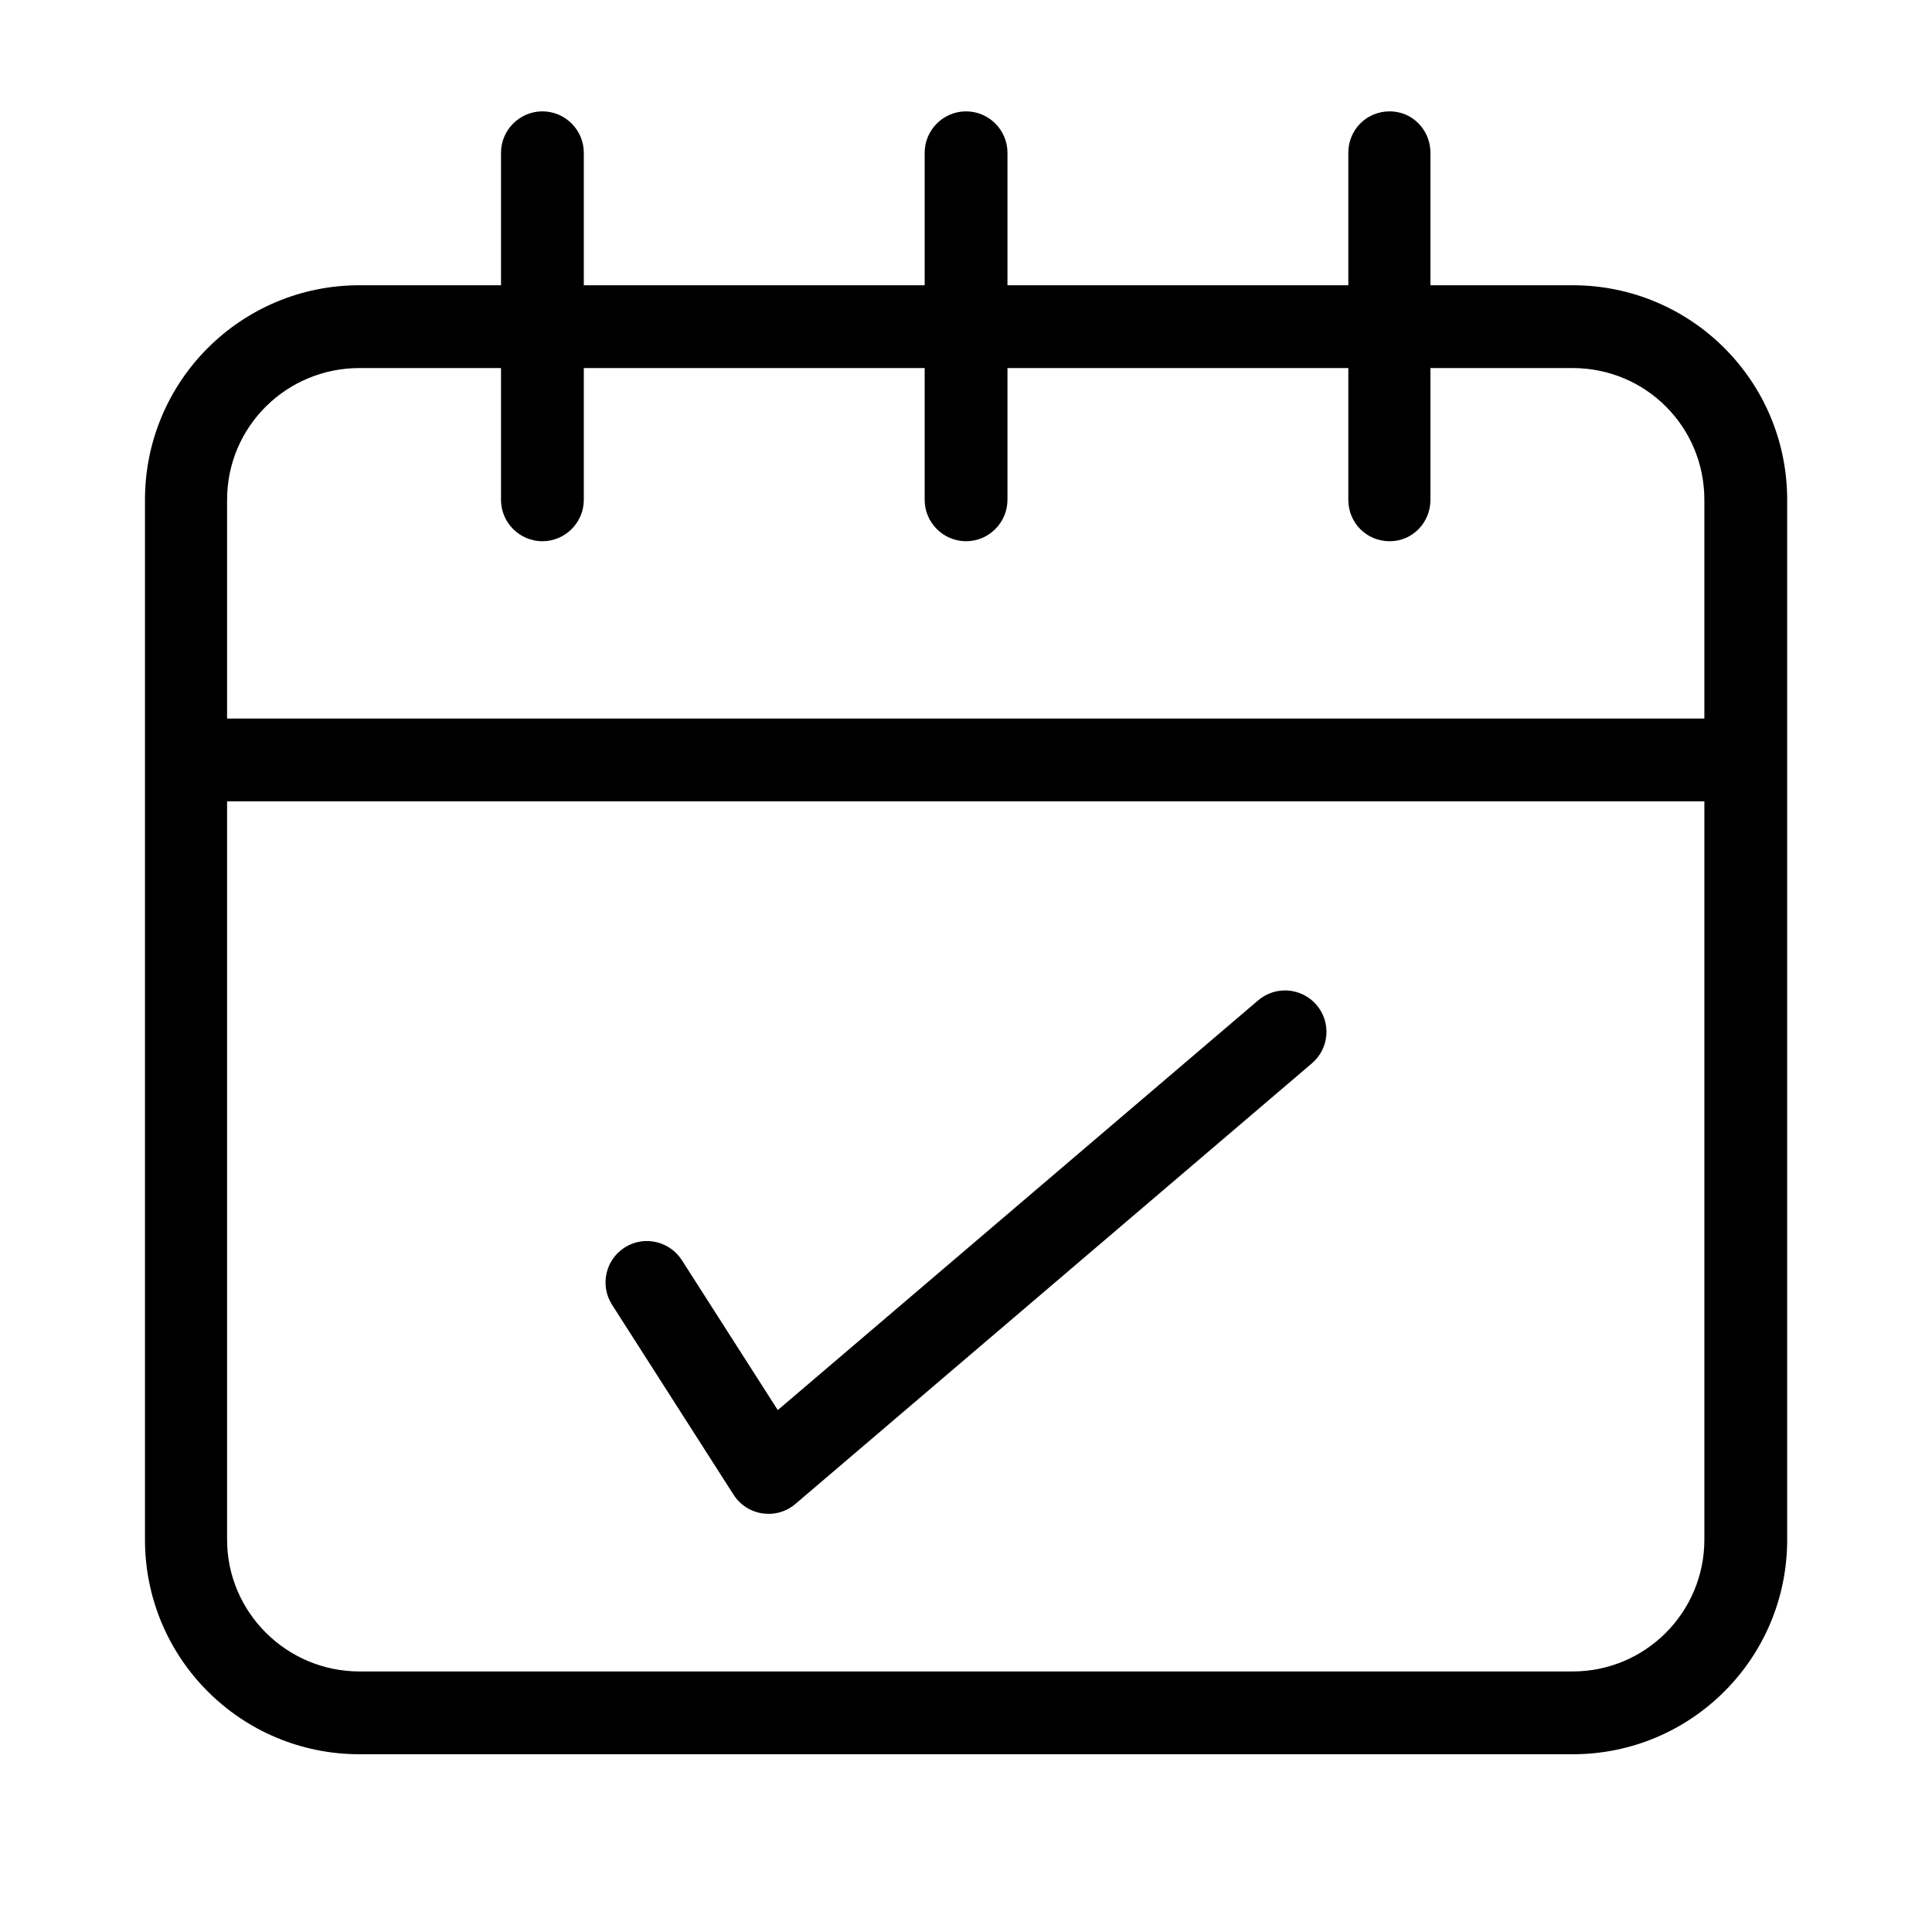
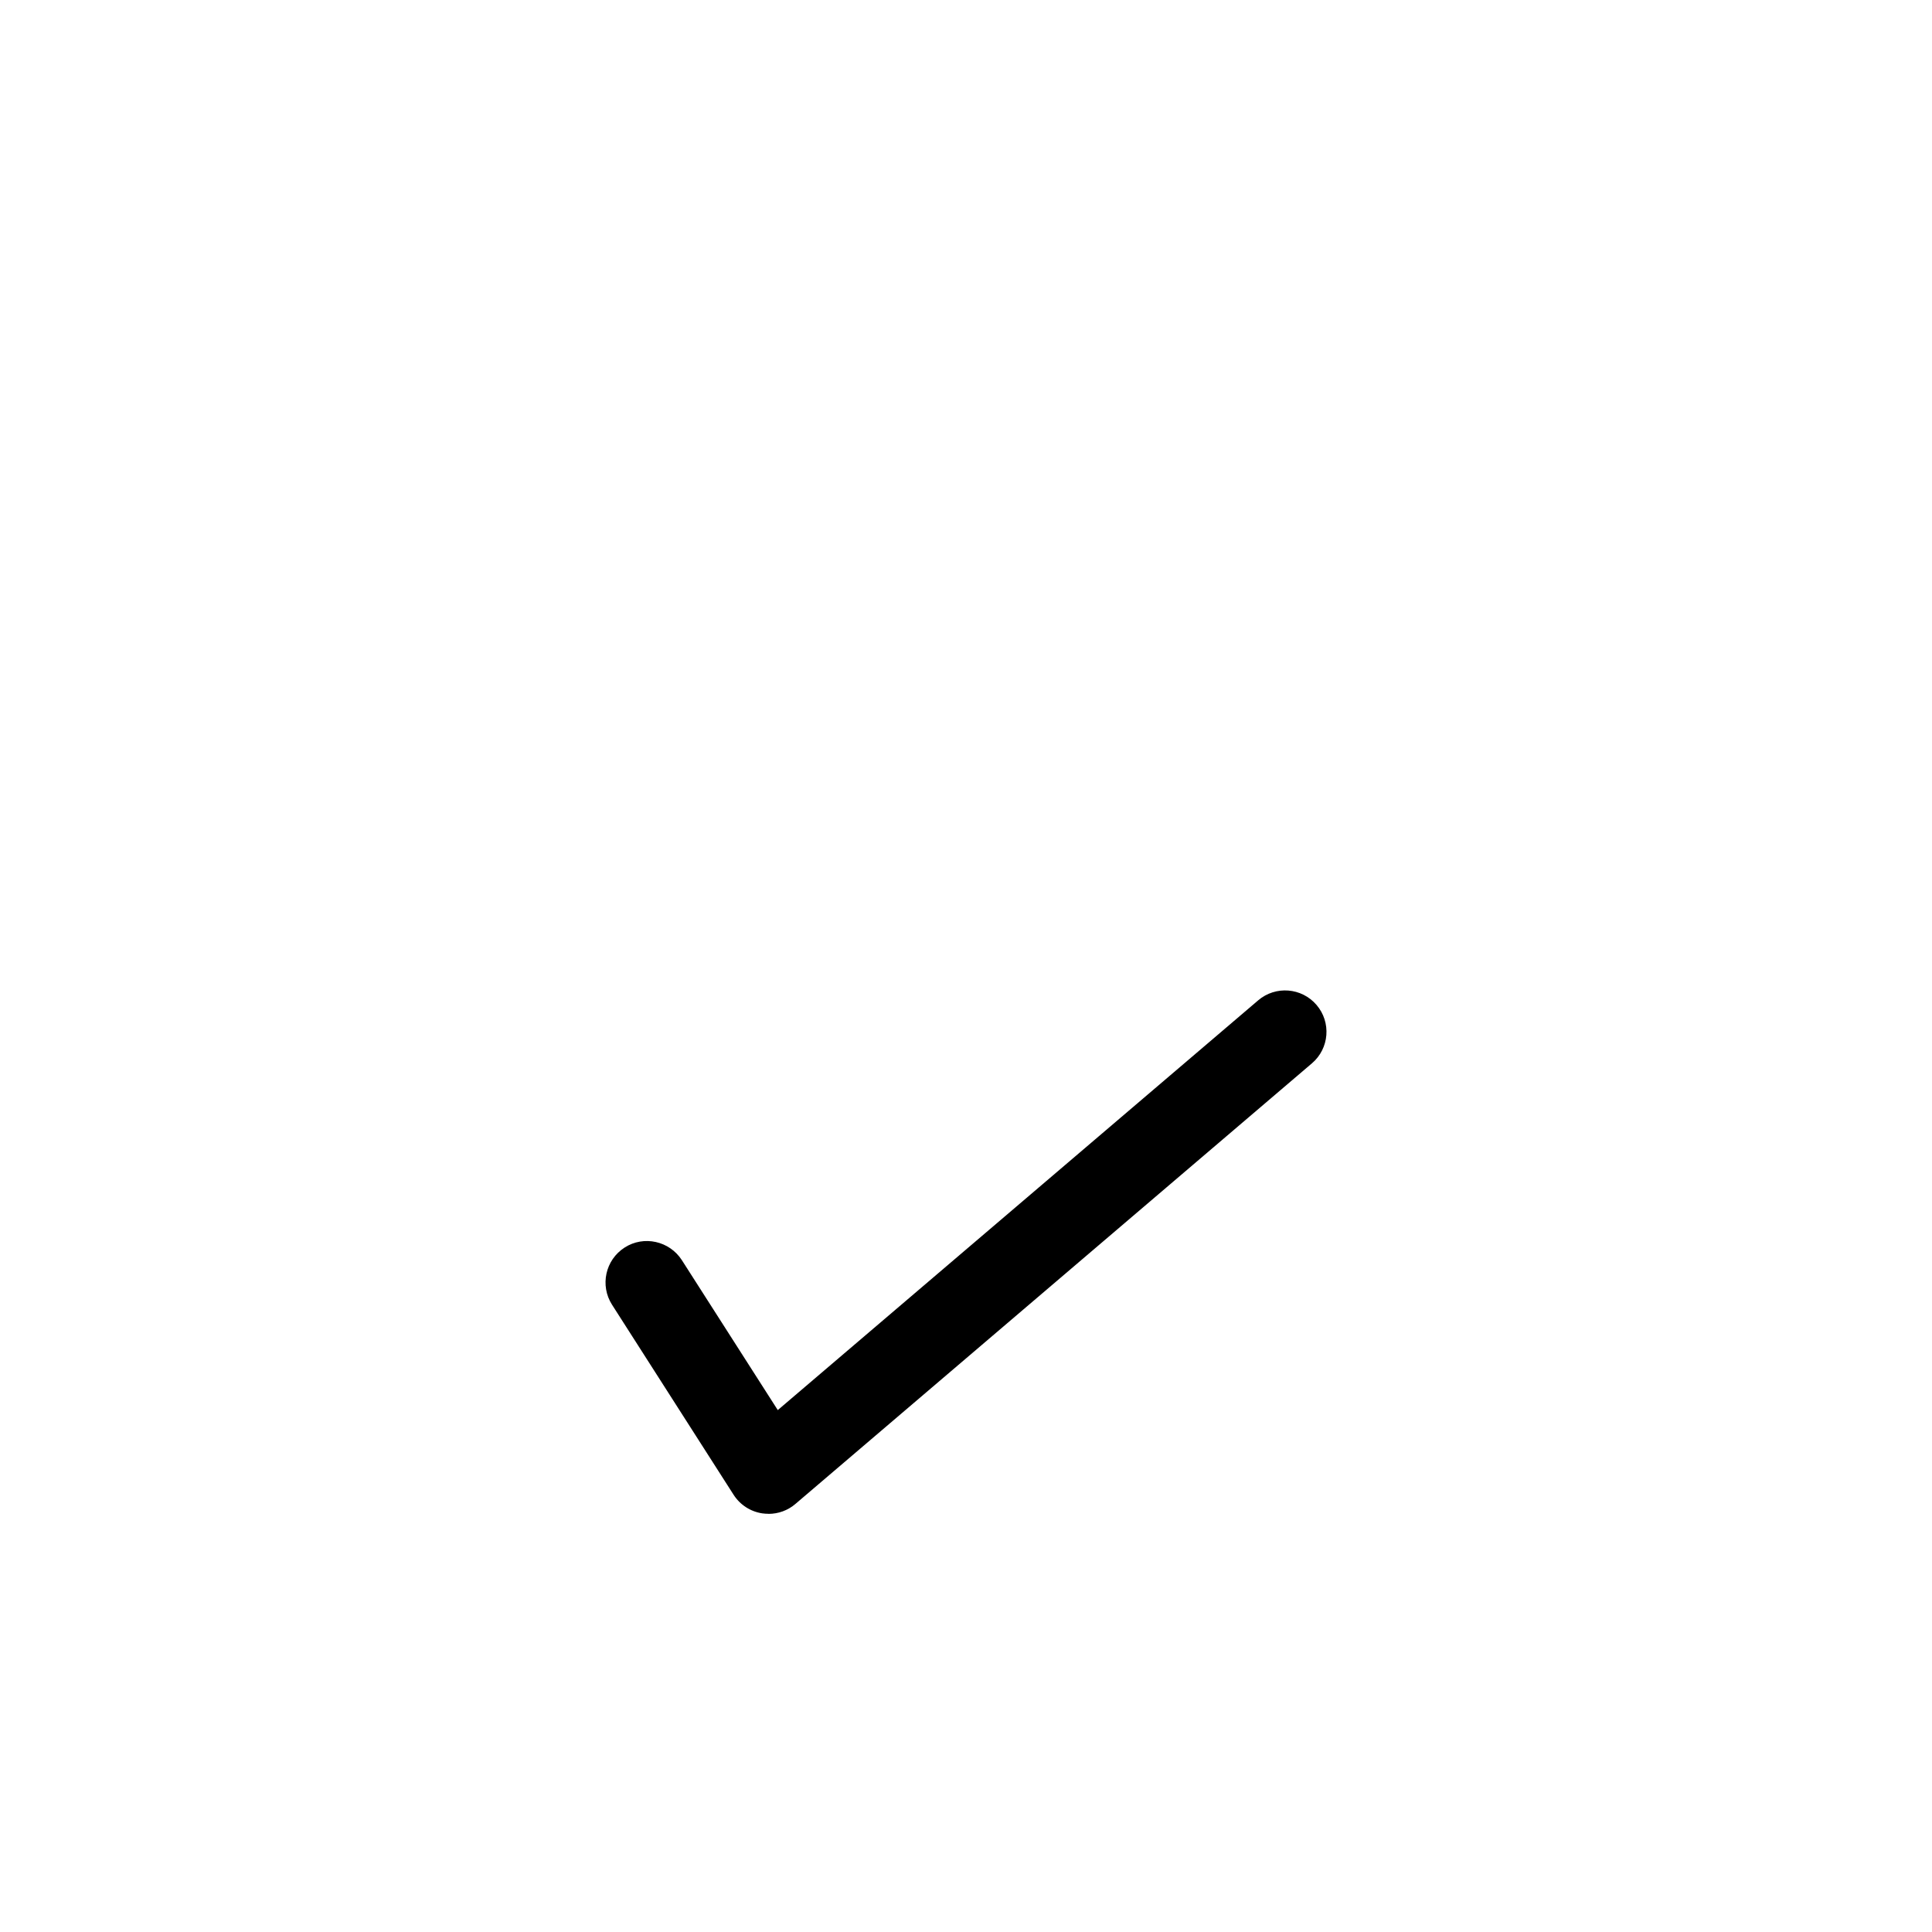
<svg xmlns="http://www.w3.org/2000/svg" id="Layer_1" version="1.1" viewBox="0 0 28 28">
-   <path d="M22.791,4.134h-2.06v-1.92c0-.33-.26-.6-.59-.6-.34,0-.6.27-.6.6v1.92h-4.94v-1.92c0-.33-.27-.6-.6-.6s-.6.27-.6.6v1.92h-4.94v-1.92c0-.33-.27-.6-.6-.6s-.6.27-.6.6v1.92h-2.05c-1.72,0-3.11,1.39-3.11,3.11v15.07c0,1.72,1.39,3.11,3.11,3.11h17.58c1.72,0,3.11-1.39,3.11-3.11V7.244c0-1.72-1.39-3.11-3.11-3.11ZM24.701,22.314c0,1.05-.85,1.91-1.91,1.91H5.211c-1.06,0-1.92-.86-1.92-1.91v-10.7h21.41v10.7ZM24.701,10.414H3.291v-3.17c0-1.06.86-1.91,1.92-1.91h2.05v1.91c0,.33.27.6.6.6s.6-.27.6-.6v-1.91h4.94v1.91c0,.33.27.6.6.6s.6-.27.6-.6v-1.91h4.94v1.91c0,.33.26.6.6.6.33,0,.59-.27.59-.6v-1.91h2.06c1.06,0,1.91.85,1.91,1.91v3.17Z" />
  <path d="M11.137,21.939c-.029,0-.059-.002-.088-.006-.172-.025-.324-.124-.418-.271l-1.761-2.753c-.178-.279-.097-.65.183-.829.277-.178.649-.096.829.183l1.39,2.173,6.962-5.938c.253-.216.631-.185.846.066.216.252.186.631-.066.846l-7.486,6.386c-.109.094-.248.144-.39.144Z" />
</svg>